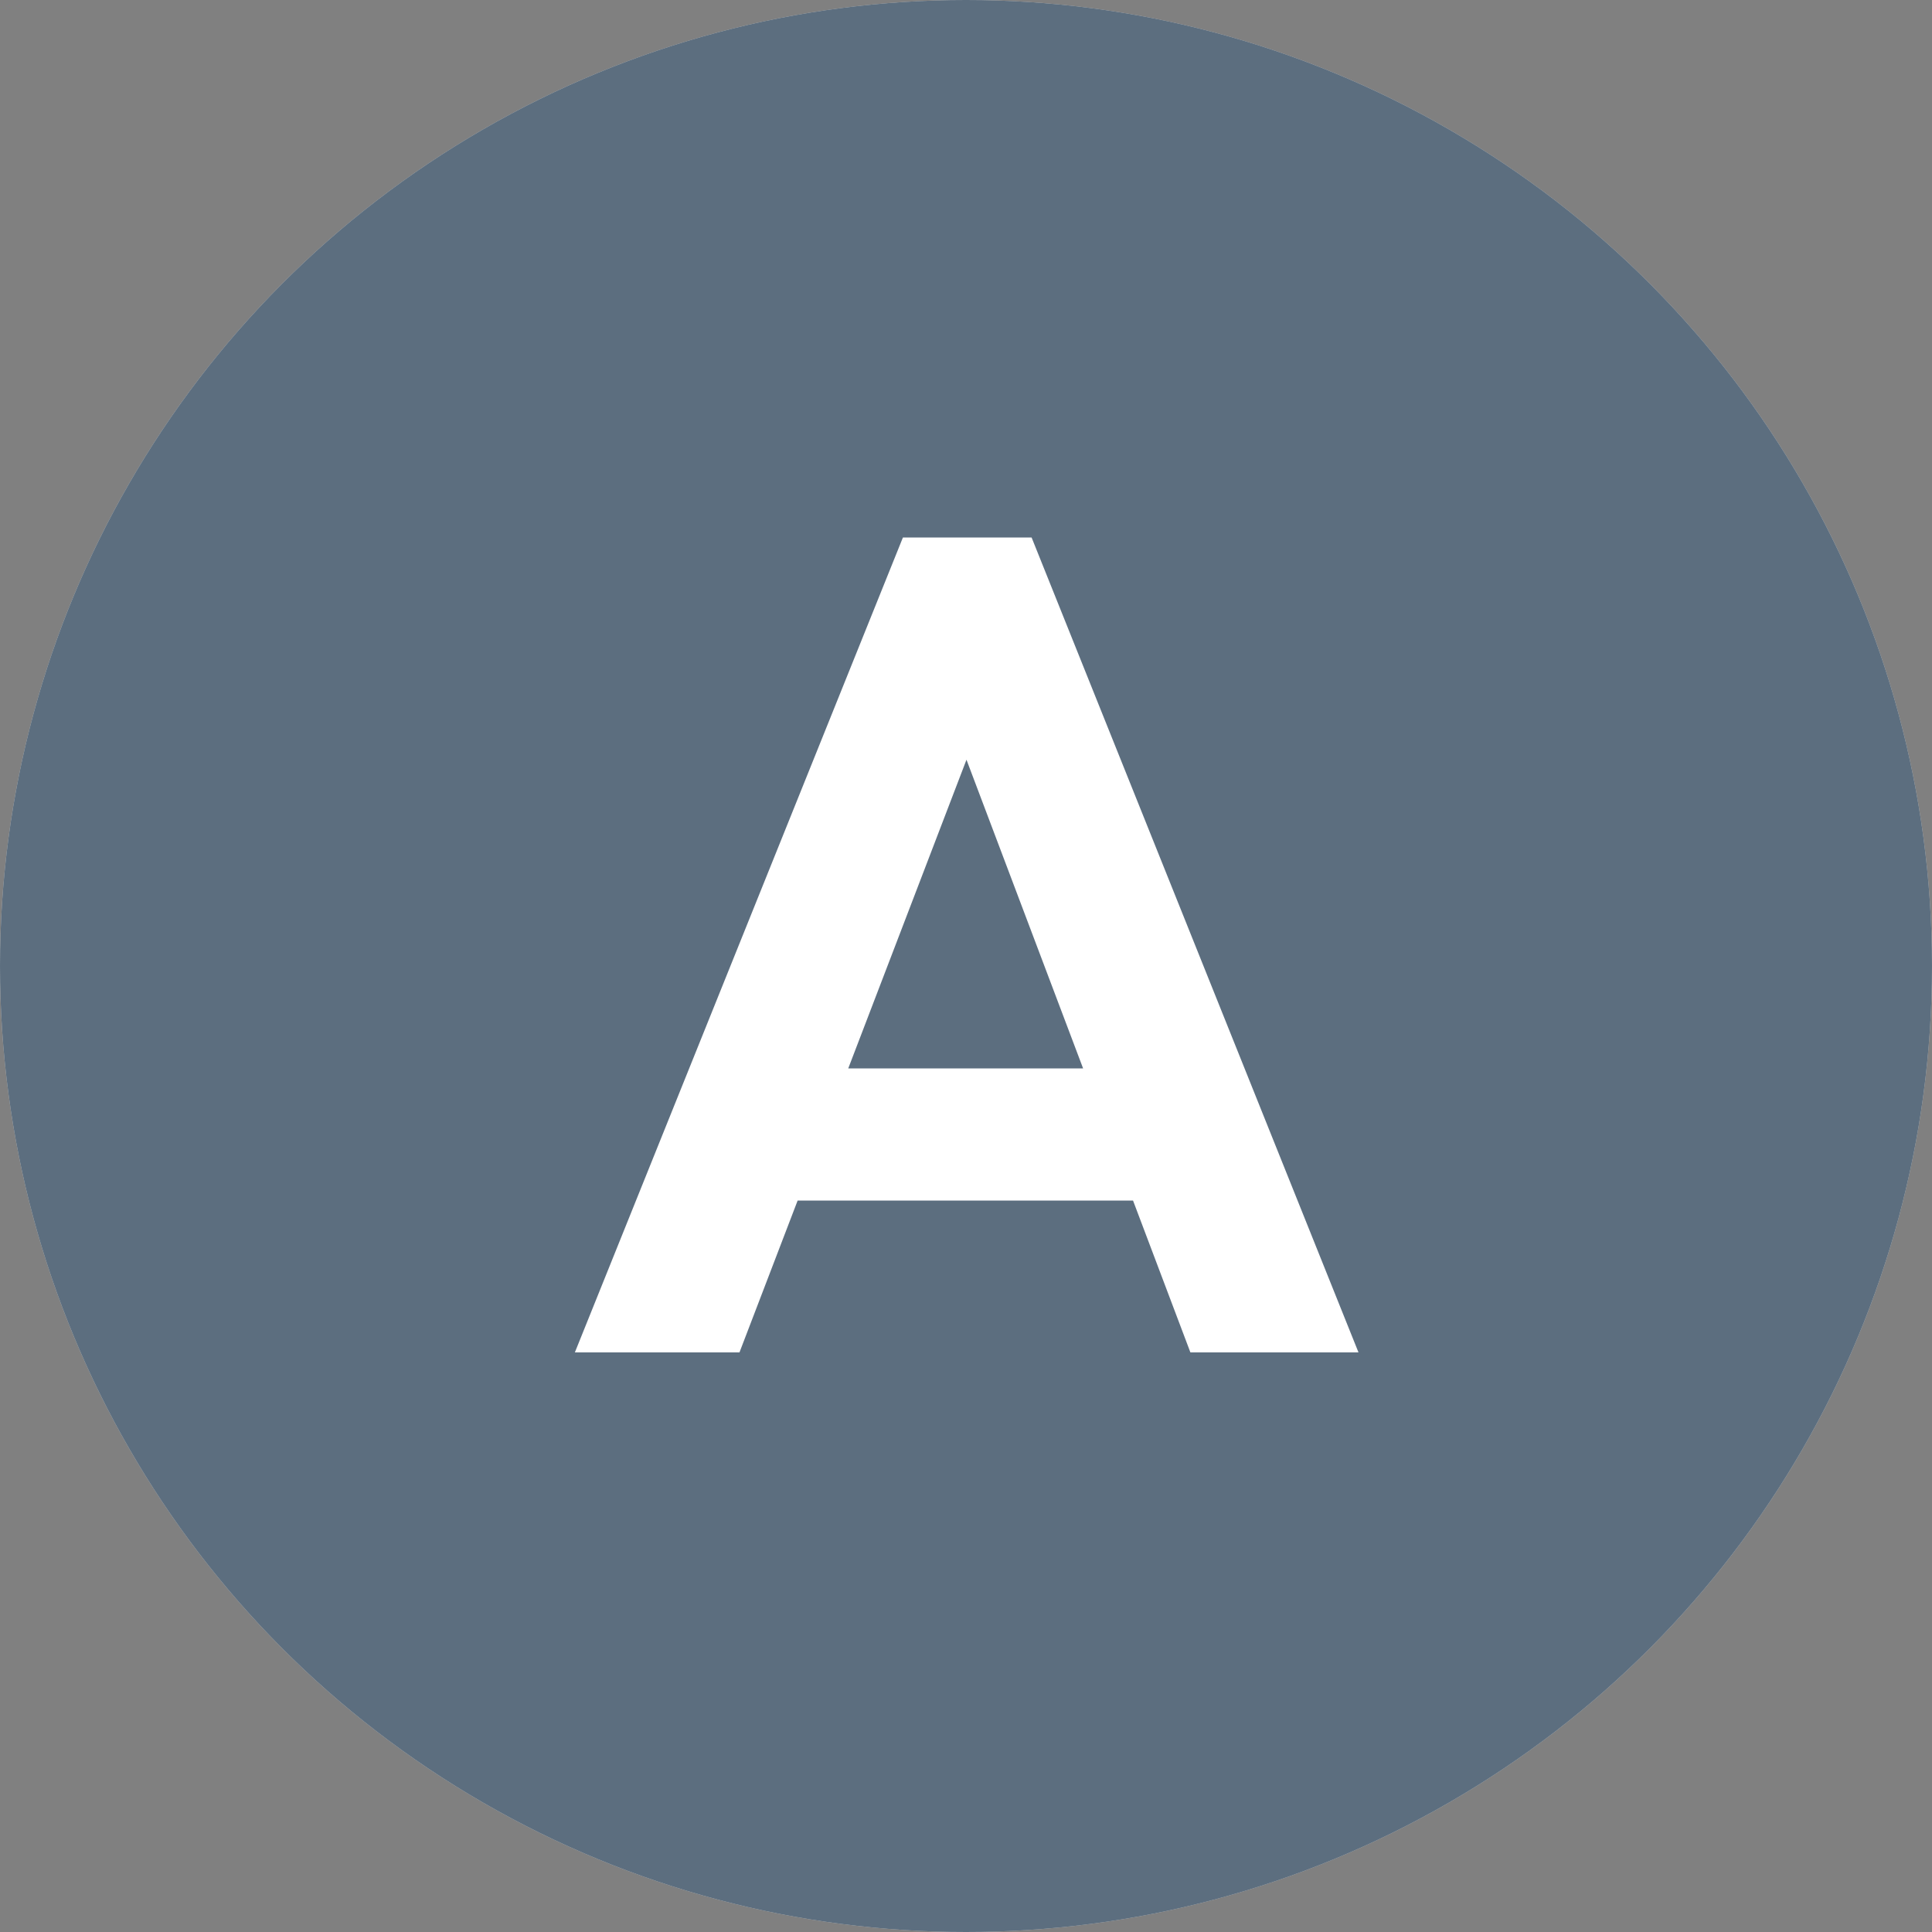
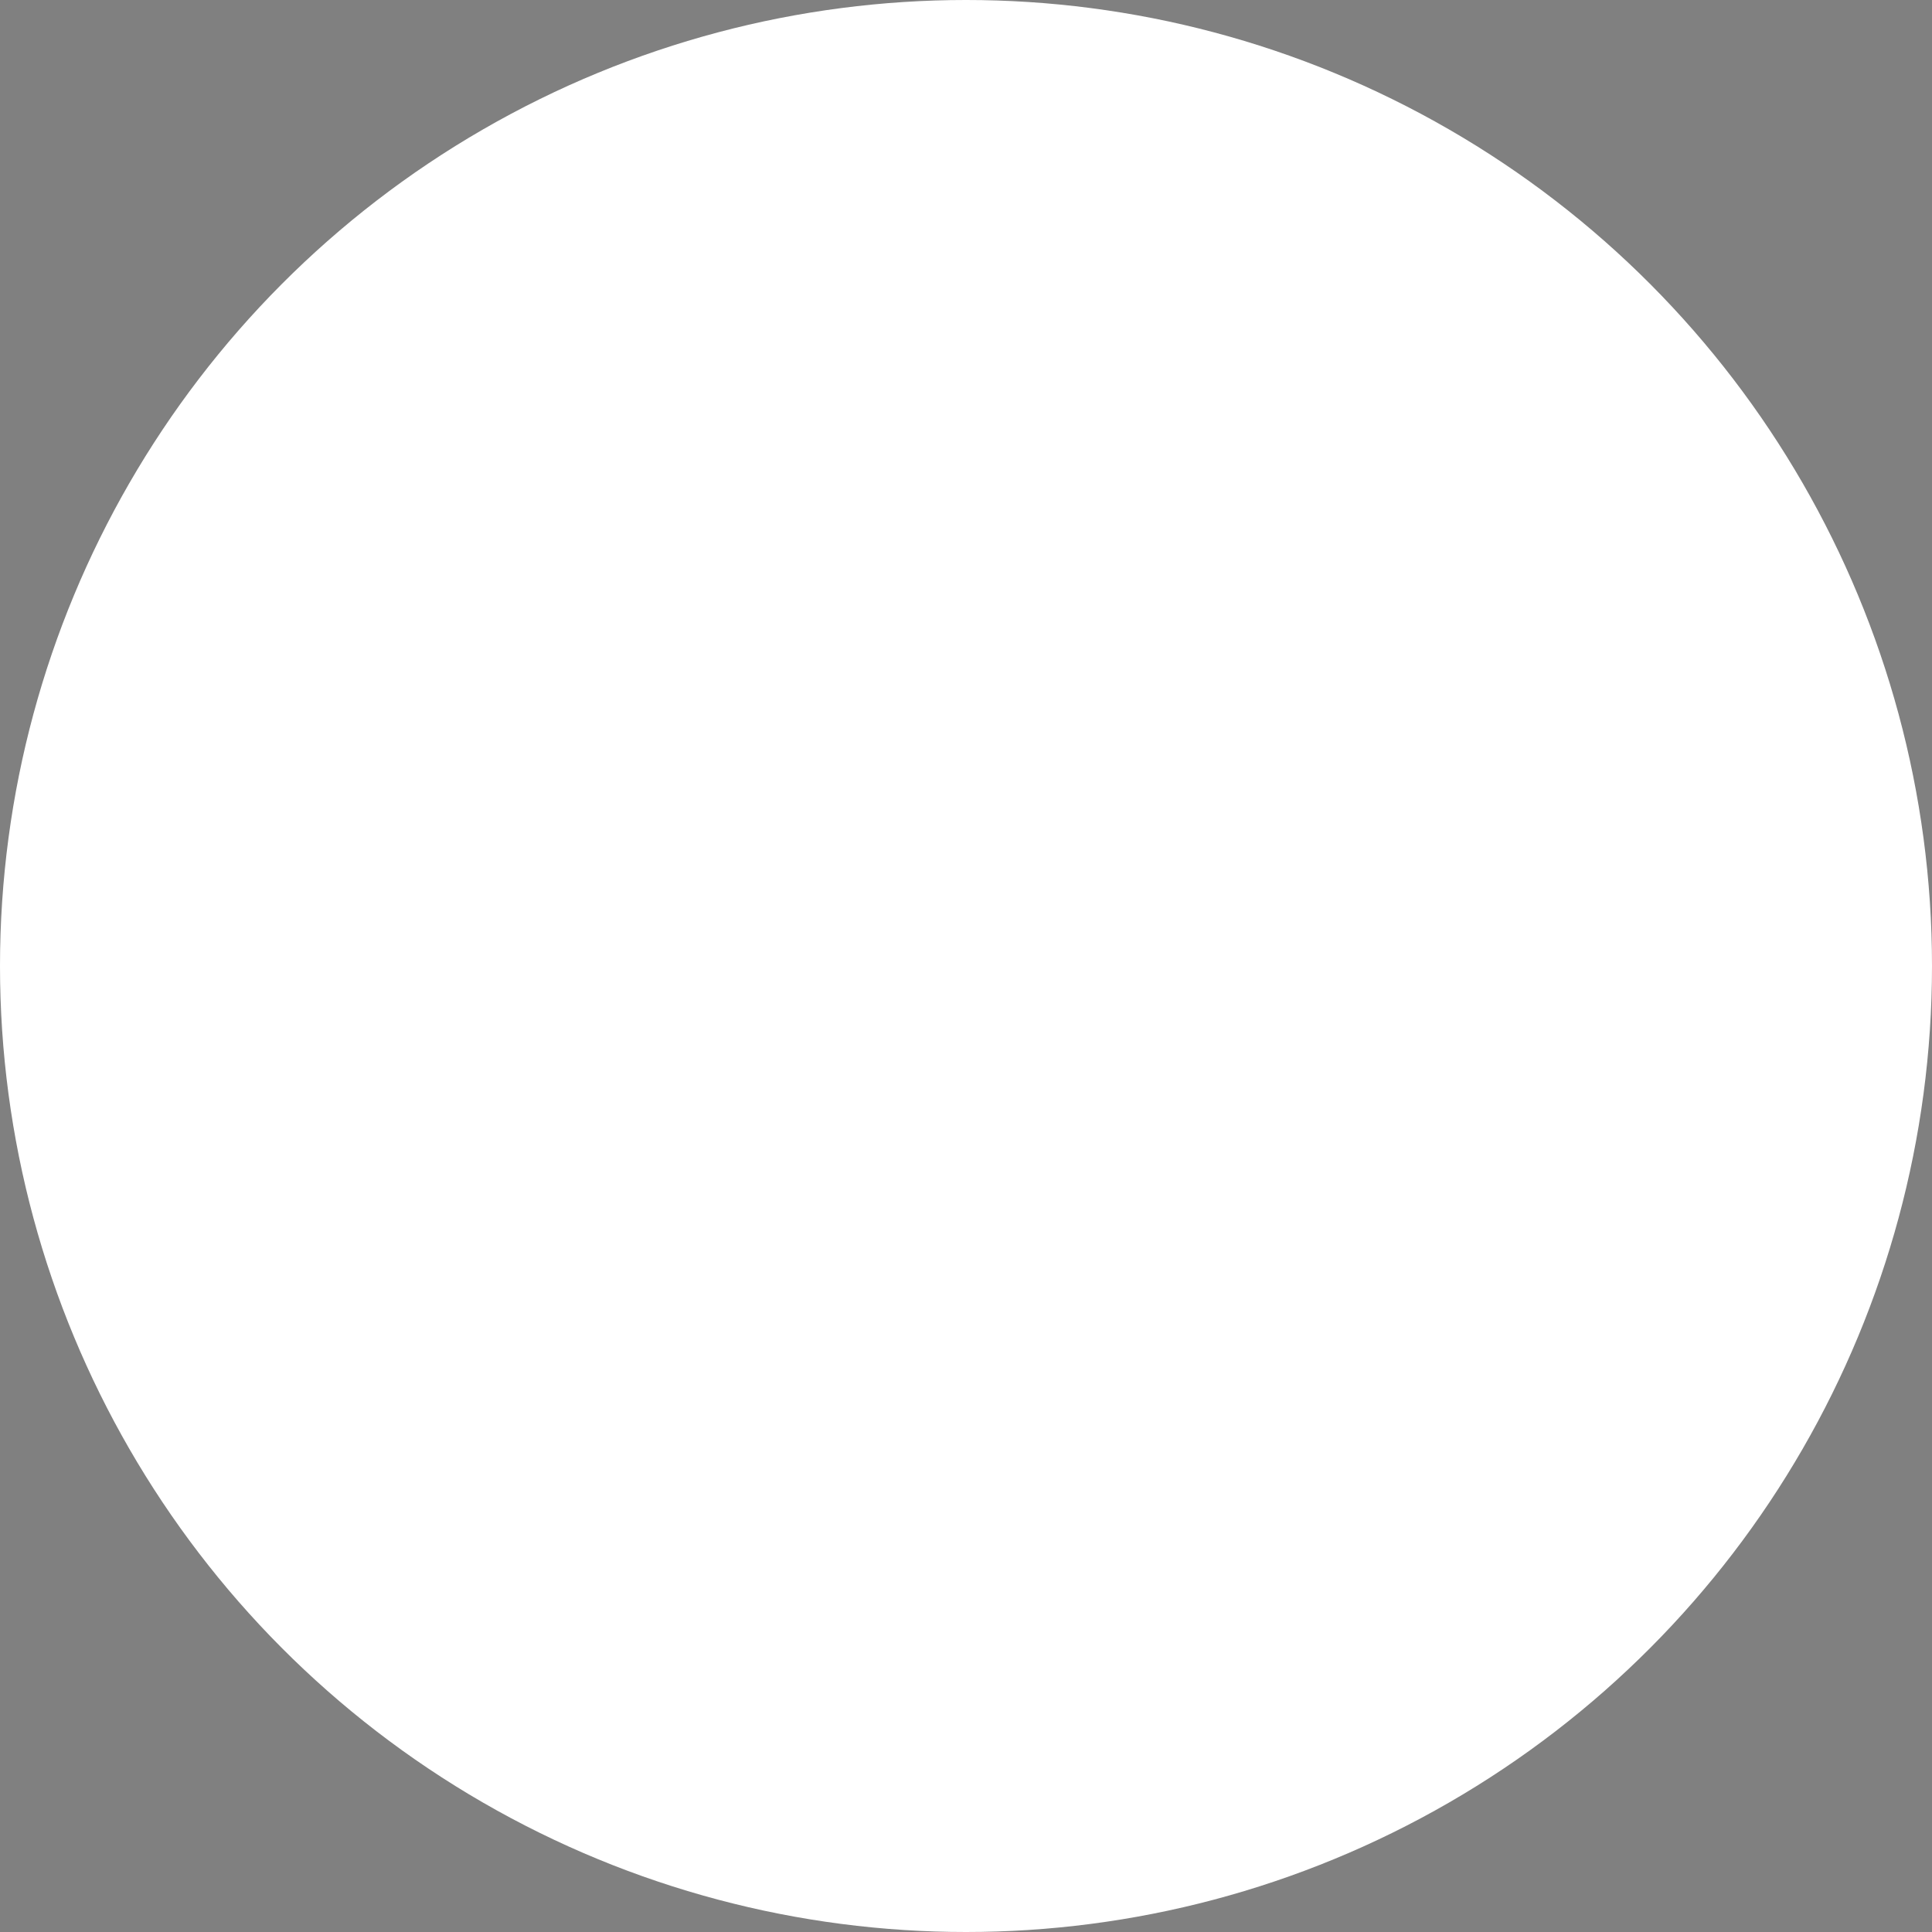
<svg xmlns="http://www.w3.org/2000/svg" width="20" height="20" viewBox="0 0 20 20" fill="none">
  <rect x="0" y="0" width="20" height="20" fill="#808080" stroke="none" />
  <circle cx="10" cy="10" r="10" fill="white" />
-   <circle cx="10" cy="10" r="10" fill="#06213B" fill-opacity="0.65" />
-   <path d="M5.951 14L9.347 5.564H10.679L14.063 14H12.323L9.707 7.076H10.307L7.655 14H5.951ZM7.751 12.428V11.06H12.287V12.428H7.751Z" fill="white" />
+   <path d="M5.951 14L9.347 5.564H10.679L14.063 14H12.323L9.707 7.076H10.307L7.655 14H5.951ZV11.06H12.287V12.428H7.751Z" fill="white" />
</svg>